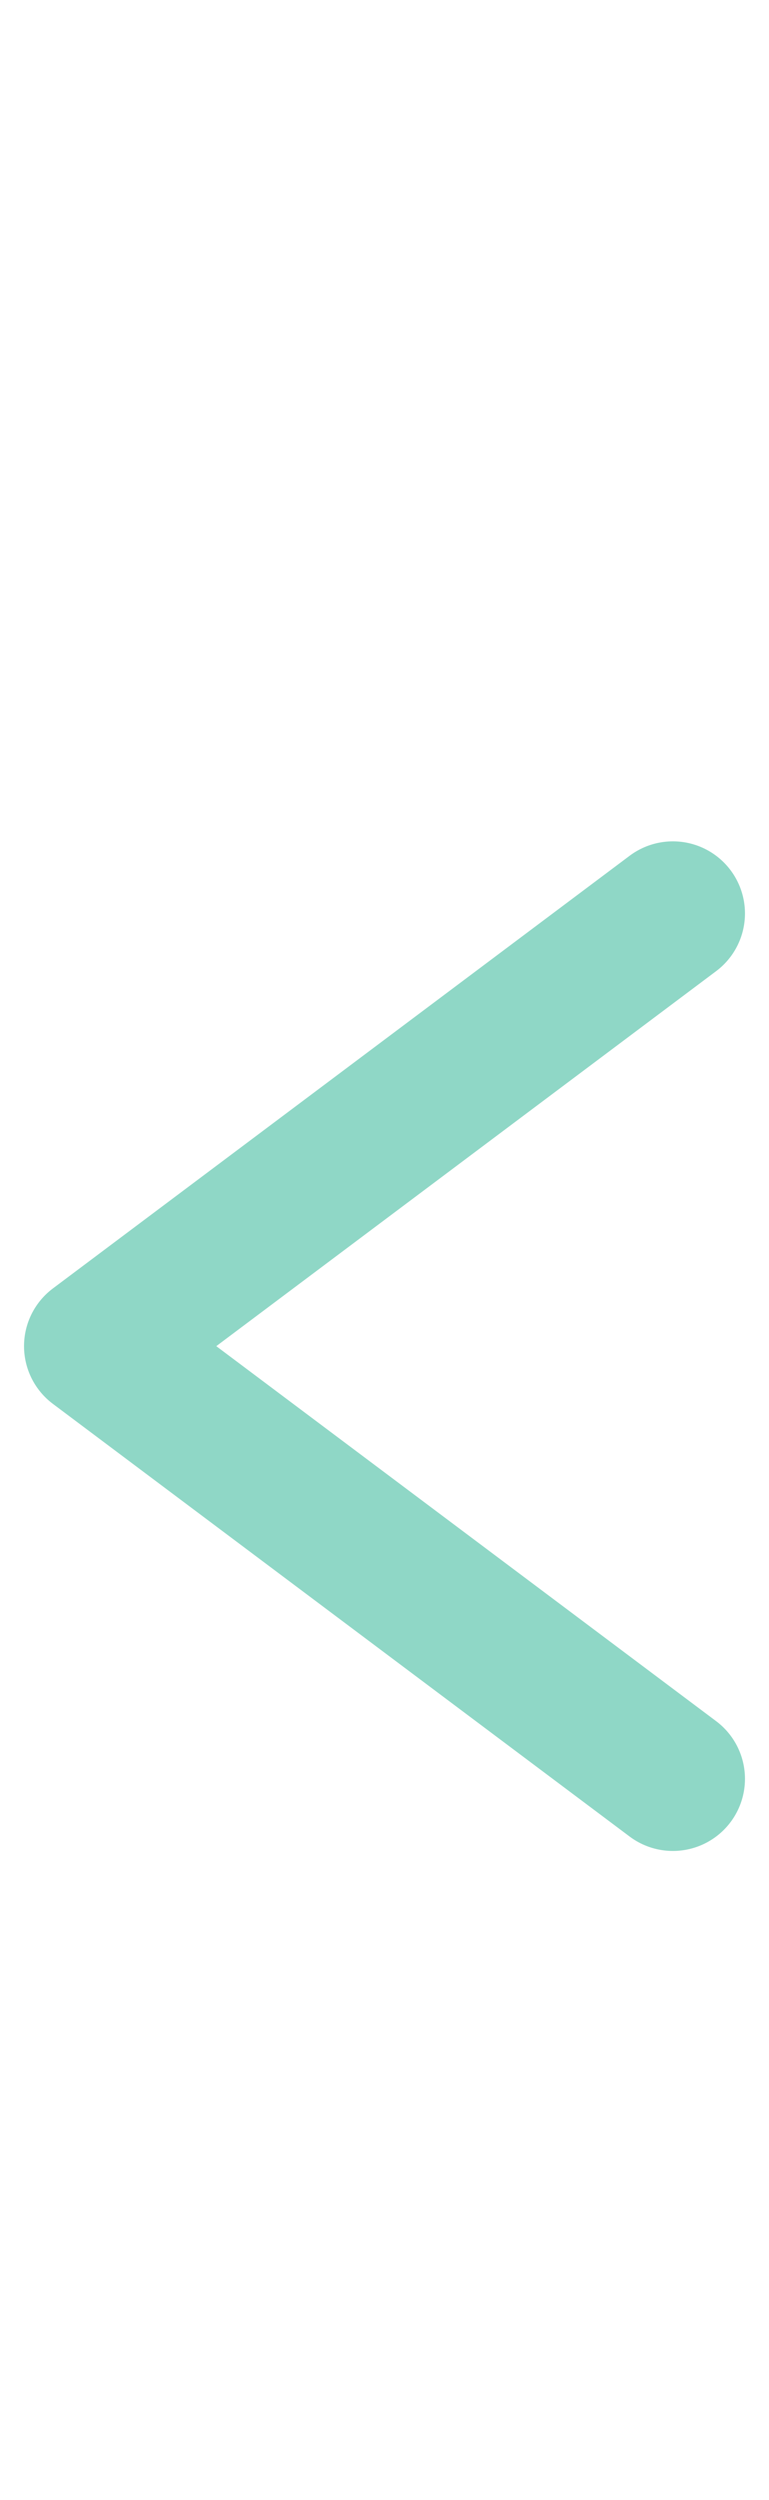
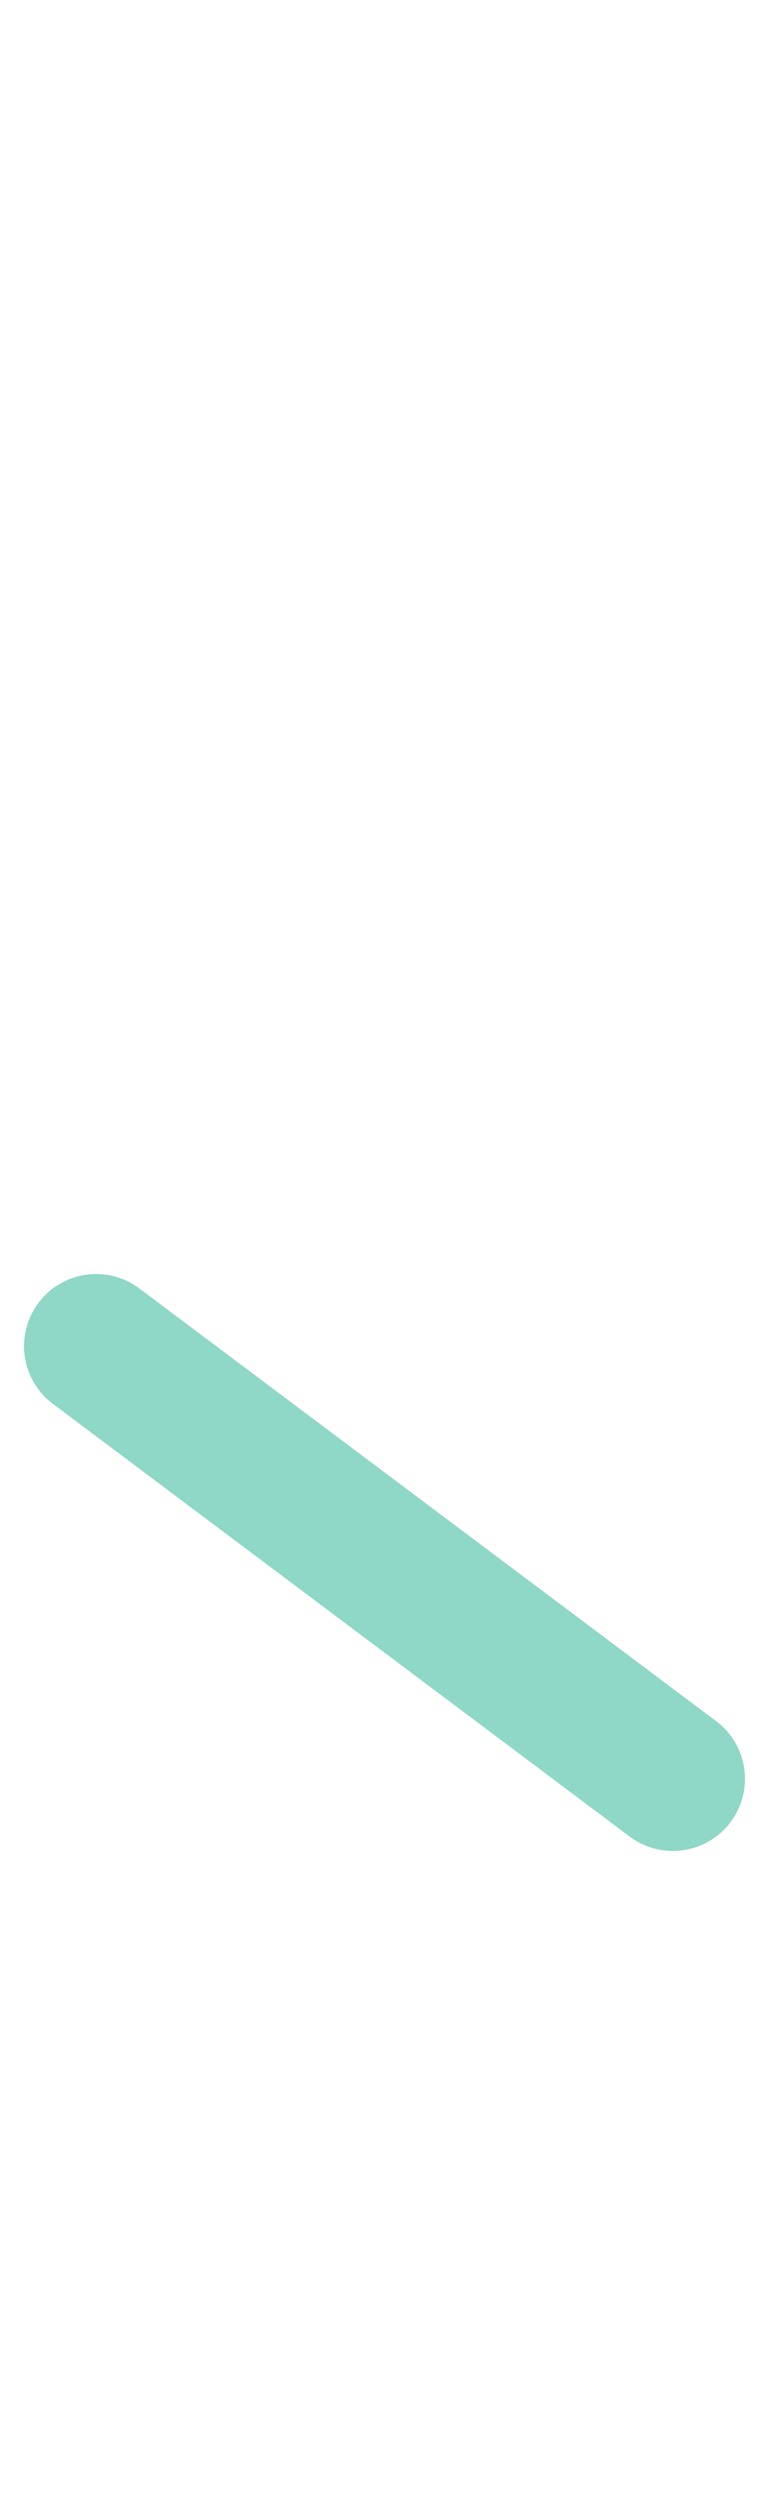
<svg xmlns="http://www.w3.org/2000/svg" width="8" height="26" viewBox="0 0 8 26" fill="none">
  <g id="Frame 269">
-     <path id="static arrow" d="M7 18.5L1 14L7 9.5" stroke="#8FD7C6" stroke-width="1.5" stroke-linecap="round" stroke-linejoin="round" />
+     <path id="static arrow" d="M7 18.5L1 14" stroke="#8FD7C6" stroke-width="1.5" stroke-linecap="round" stroke-linejoin="round" />
  </g>
</svg>